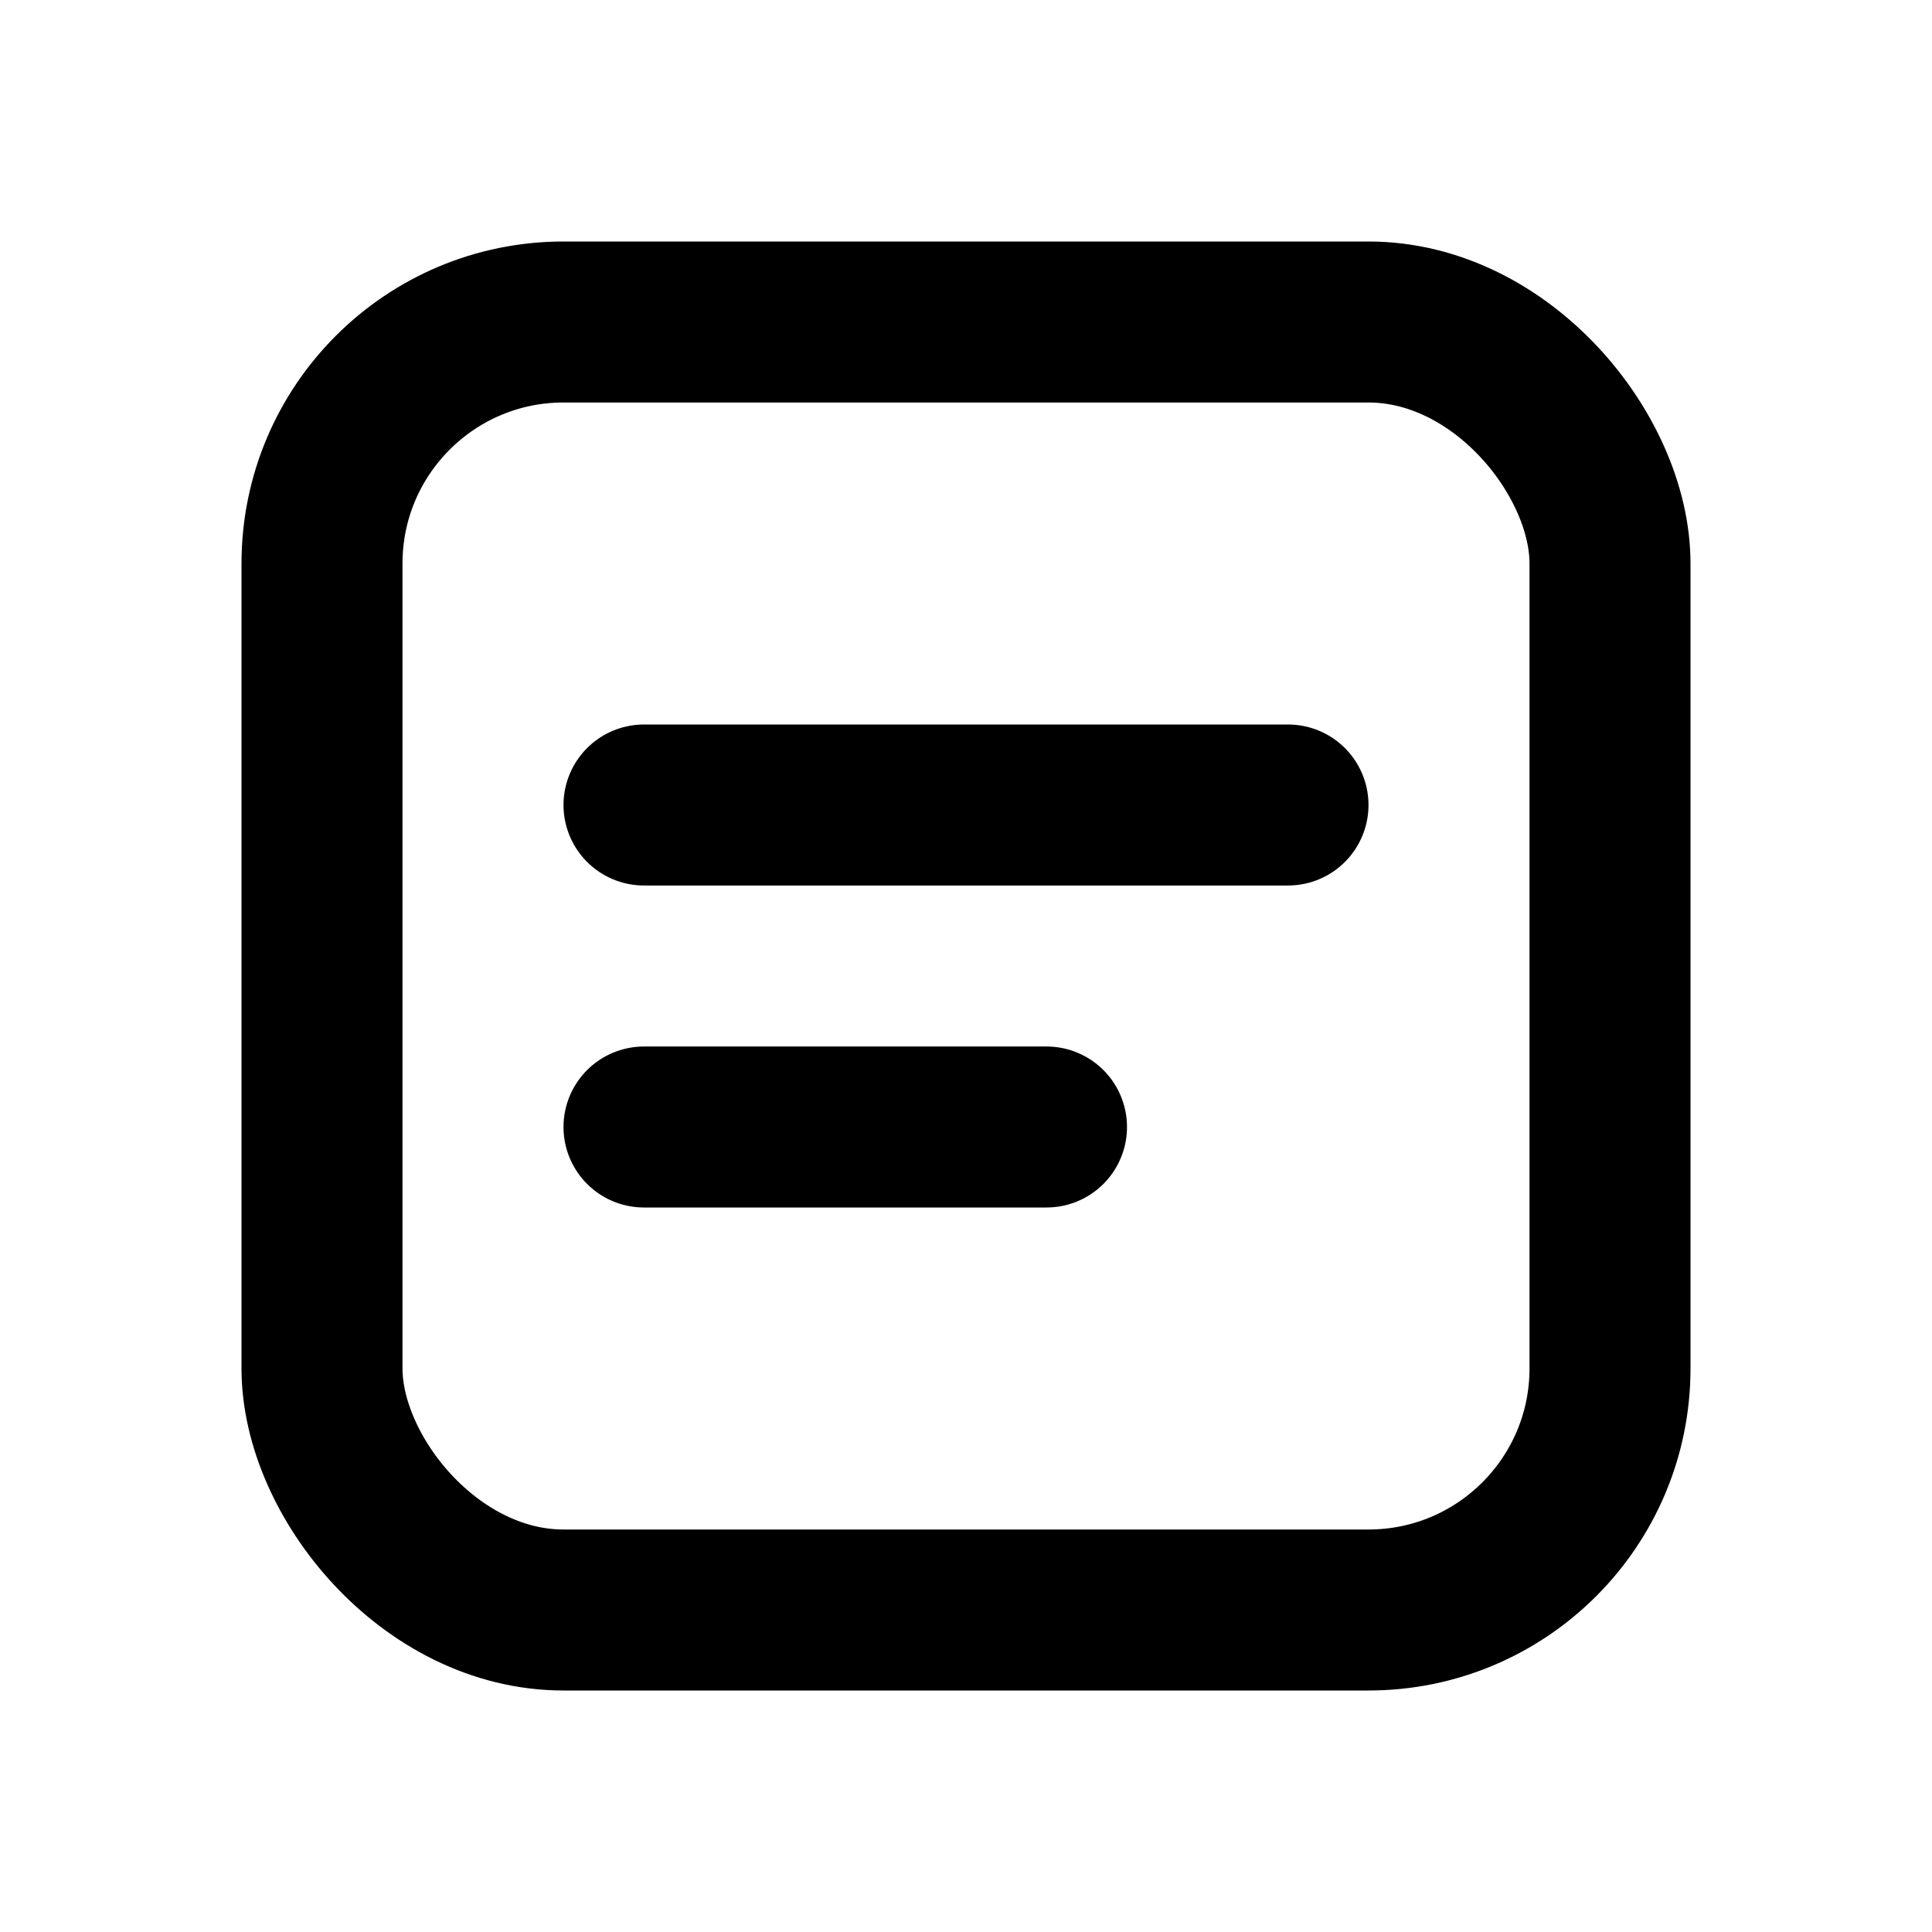
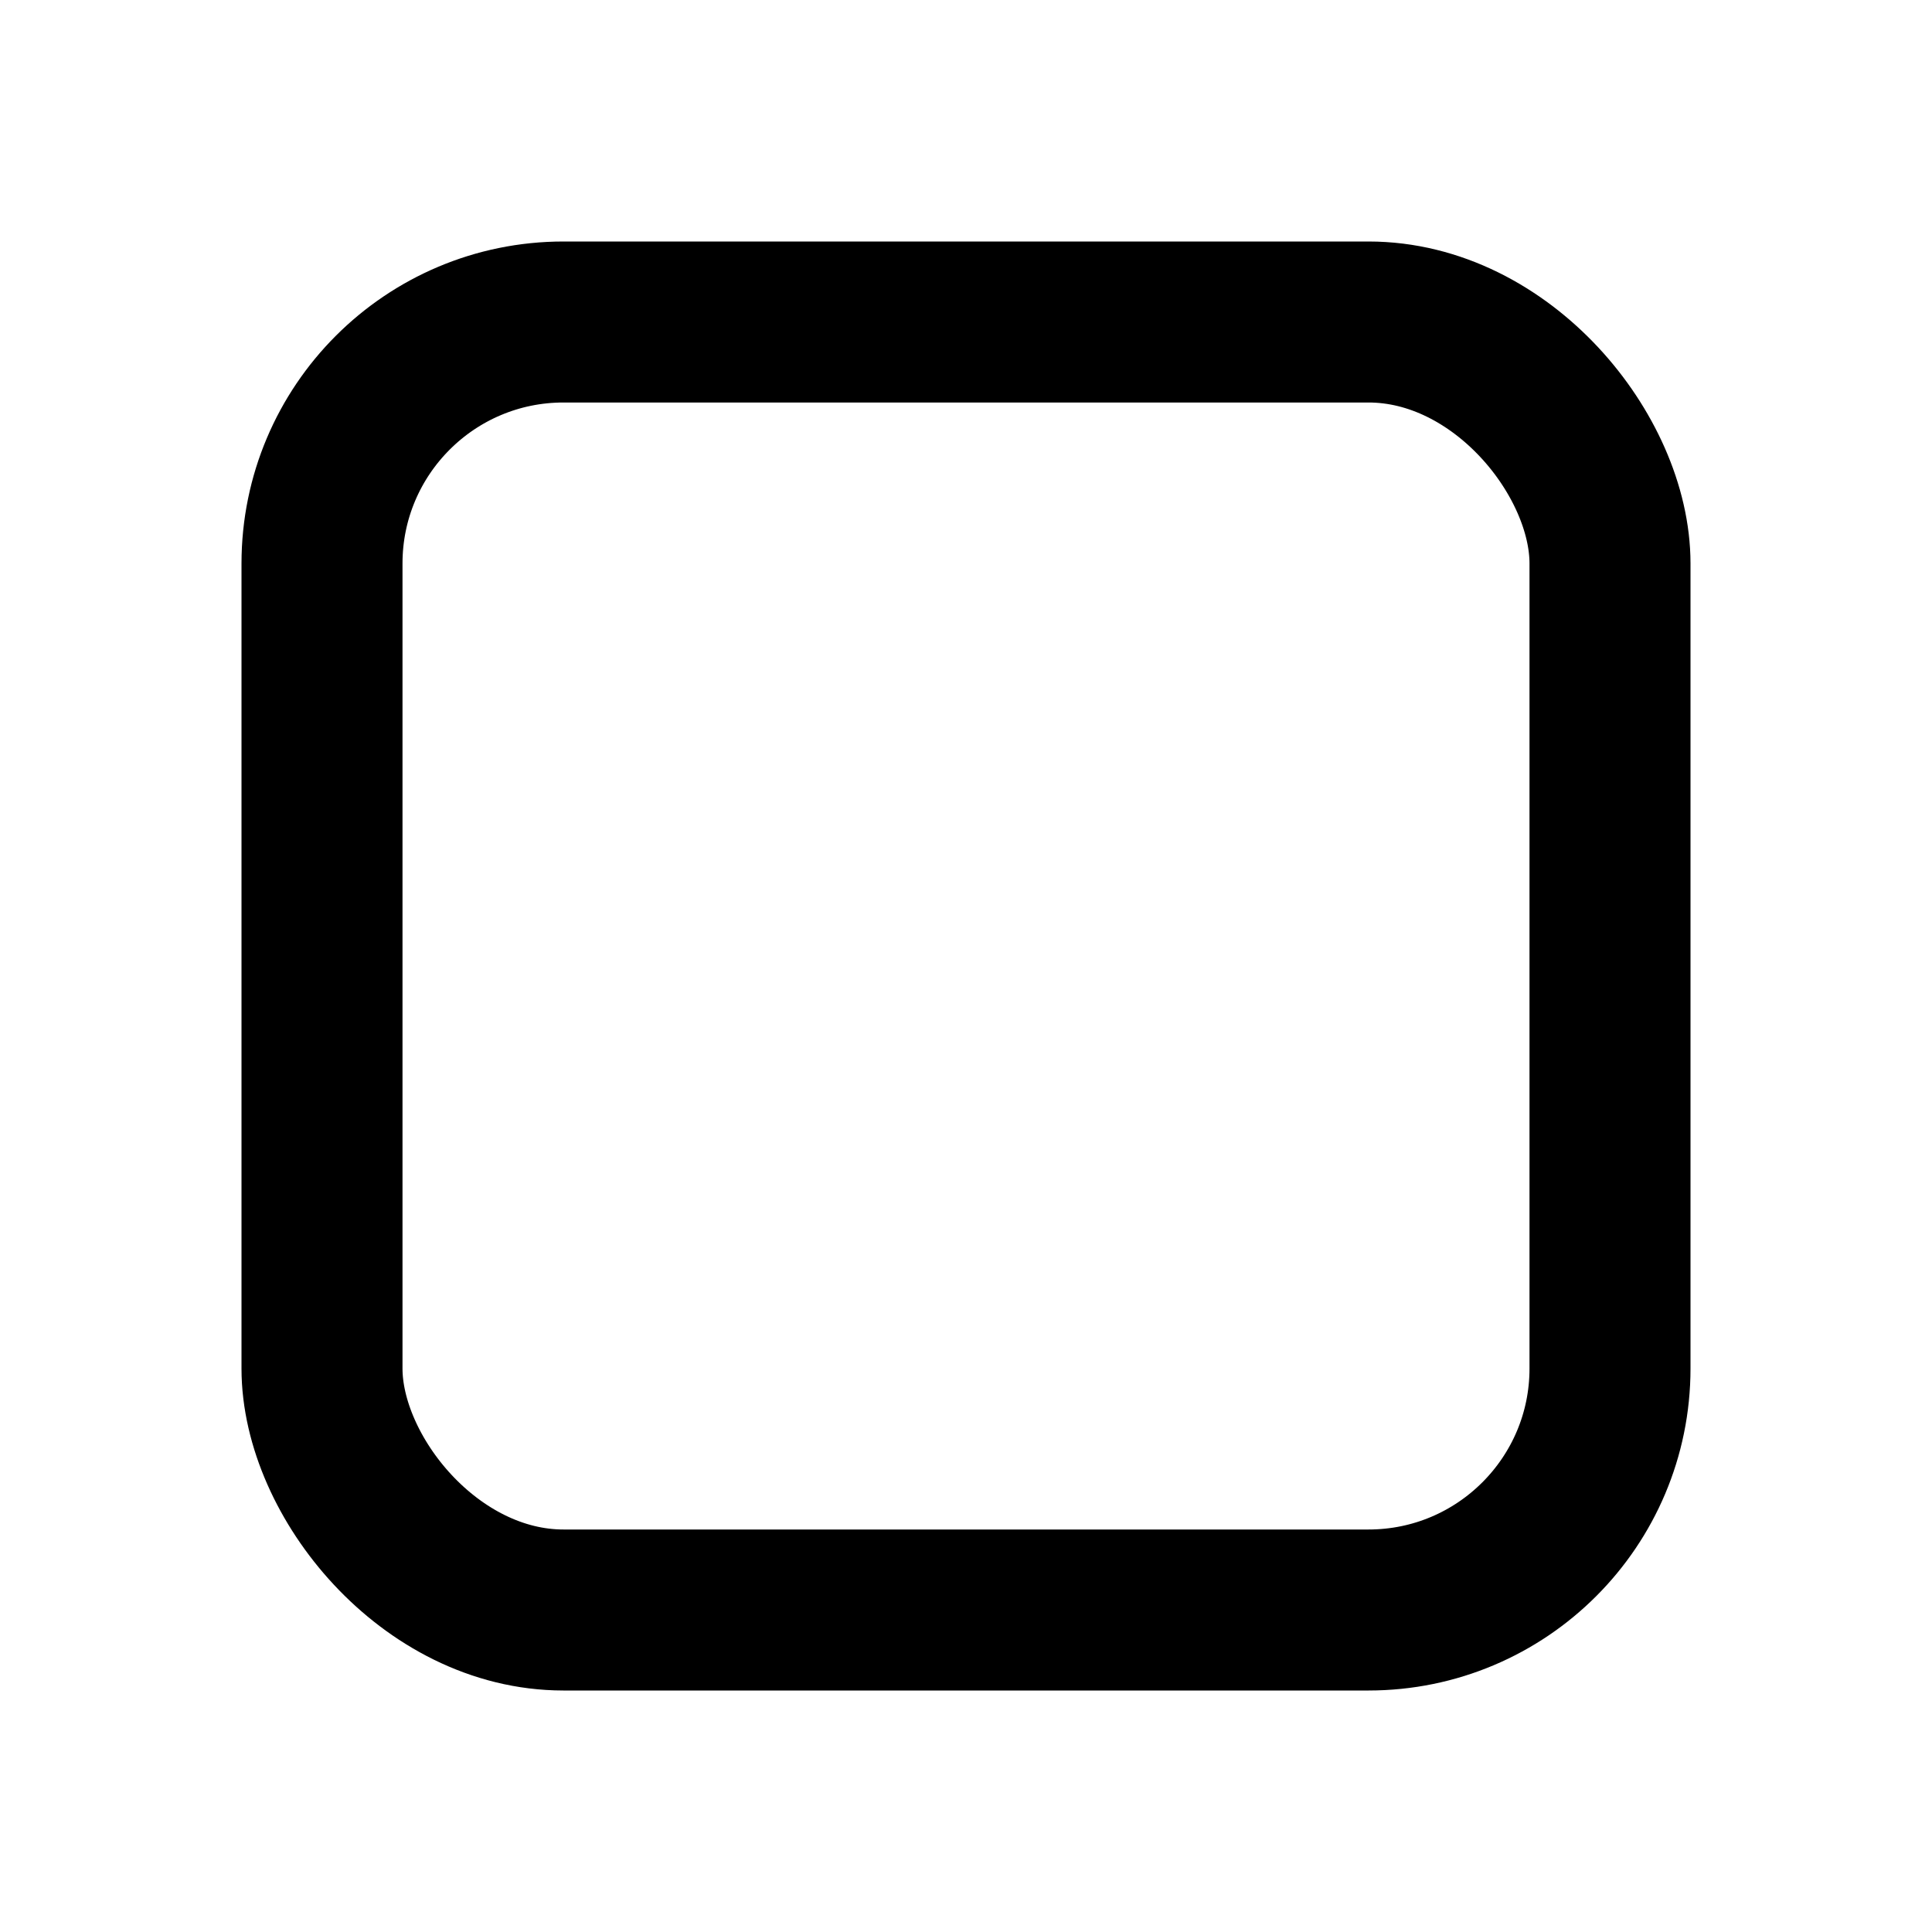
<svg xmlns="http://www.w3.org/2000/svg" width="24" height="24" fill="none" stroke="currentColor" stroke-width="2" viewBox="0 0 24 24">
  <rect x="4" y="4" width="16" height="16" rx="3" />
-   <path d="M8 10h8M8 14h5" stroke="currentColor" stroke-width="2" stroke-linecap="round" />
</svg>